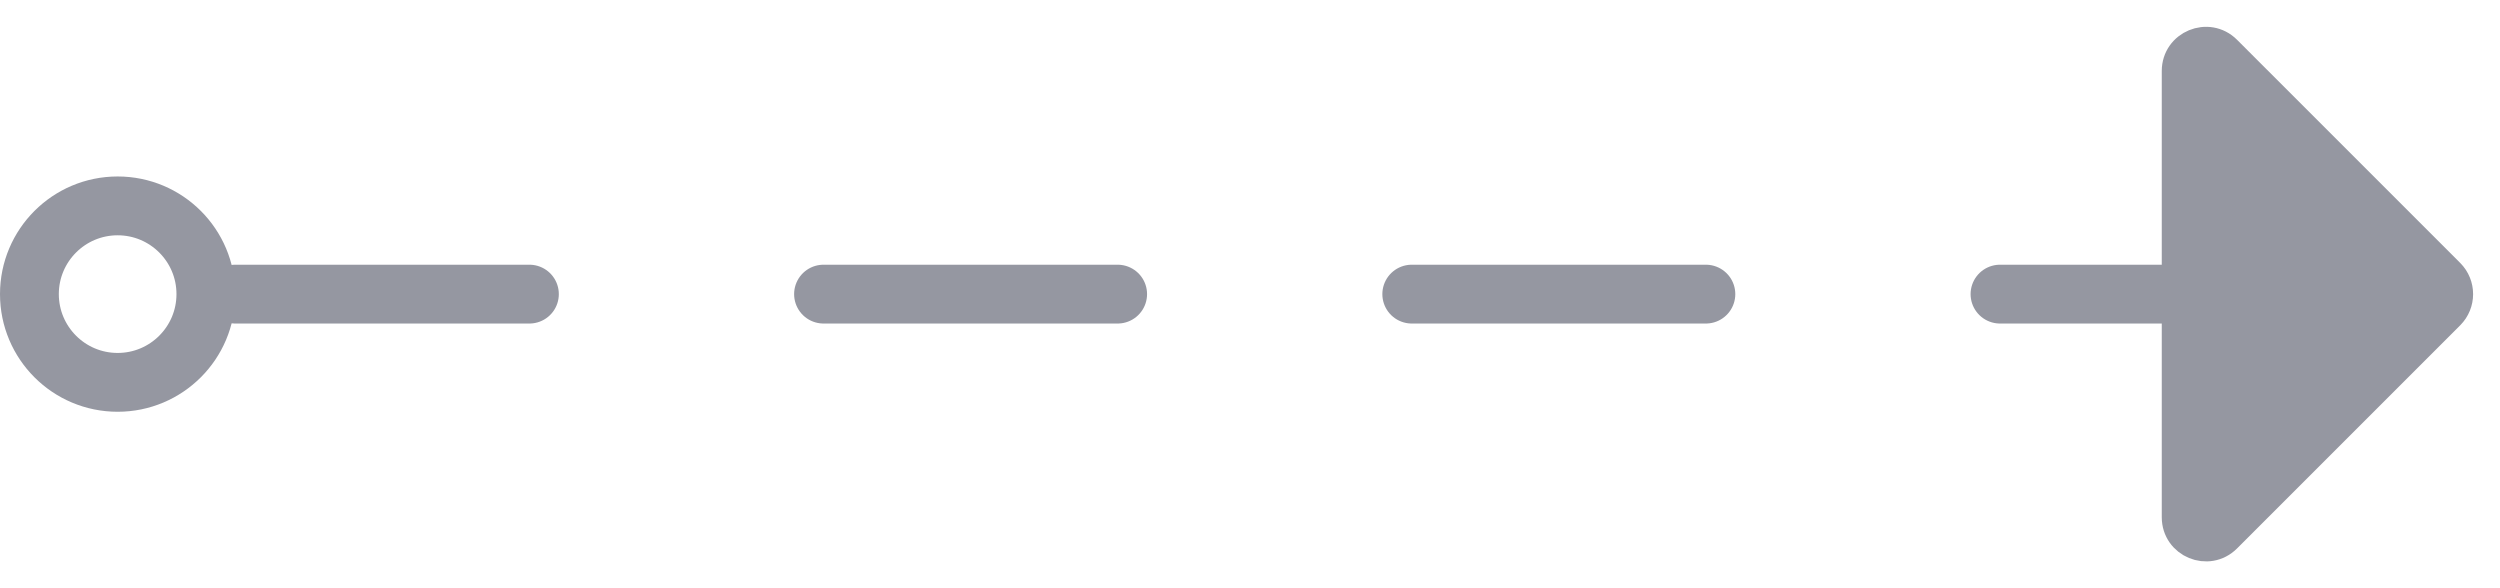
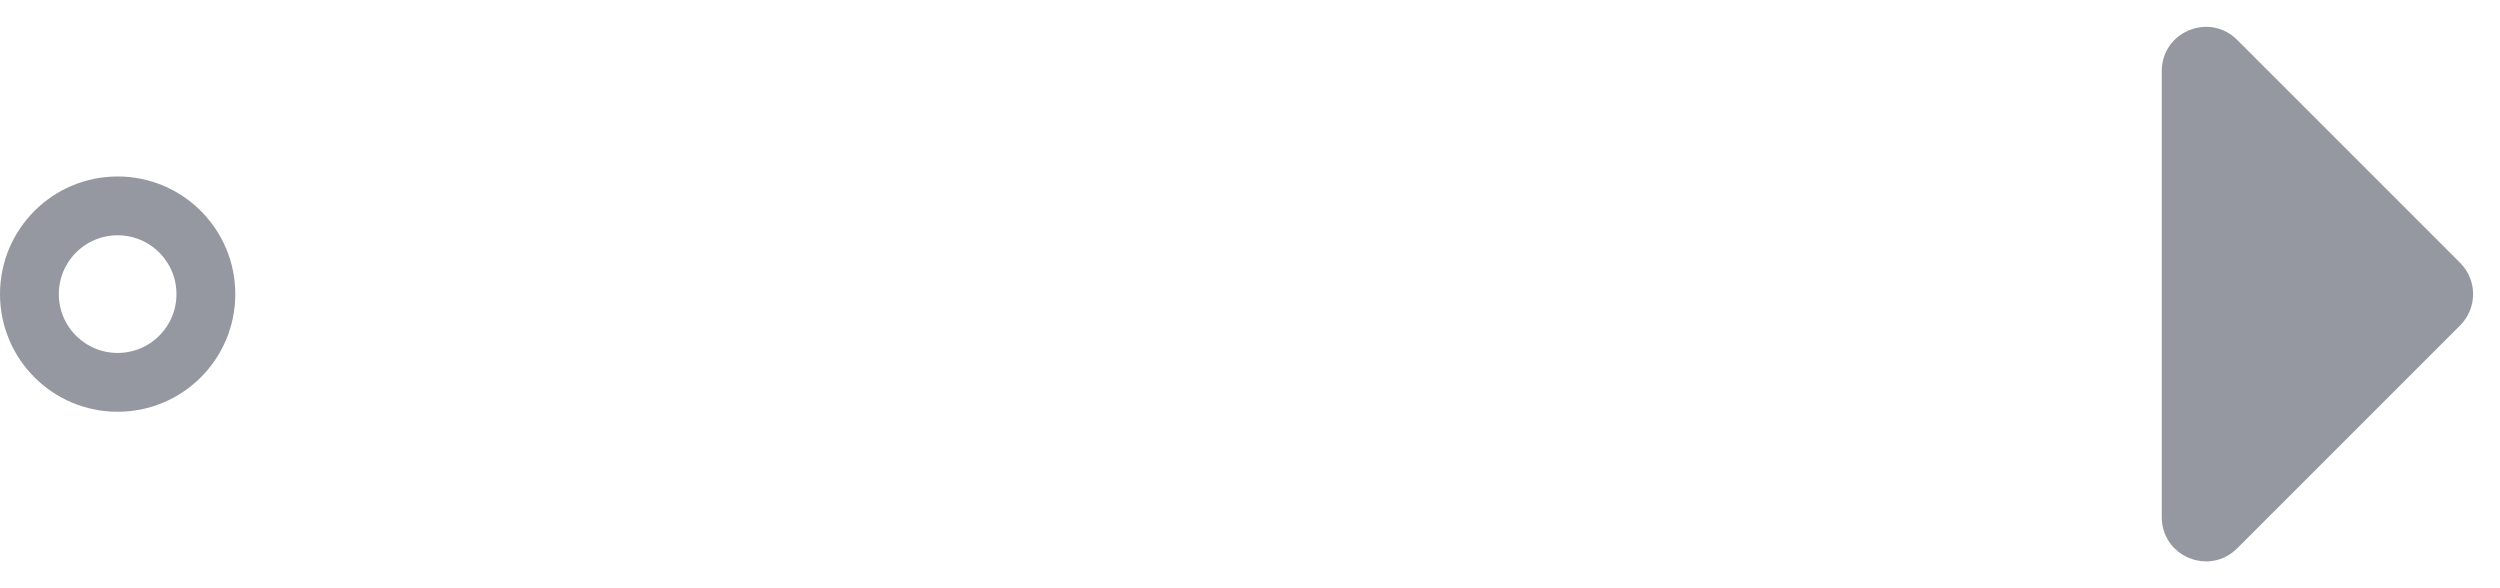
<svg xmlns="http://www.w3.org/2000/svg" width="85" height="20" viewBox="0 0 85 20" fill="none">
  <path d="M74 17.586L74 2.414C74 1.523 75.077 1.077 75.707 1.707L83.293 9.293C83.683 9.683 83.683 10.317 83.293 10.707L75.707 18.293C75.077 18.923 74 18.477 74 17.586Z" fill="#9597A1" stroke="#9597A1" />
-   <path d="M8 10H79.904" stroke="#9597A1" stroke-width="2" stroke-miterlimit="11.474" stroke-linecap="round" stroke-dasharray="10 10" />
  <circle cx="4" cy="10" r="3" transform="rotate(-180 4 10)" stroke="#9597A1" stroke-width="2" />
</svg>